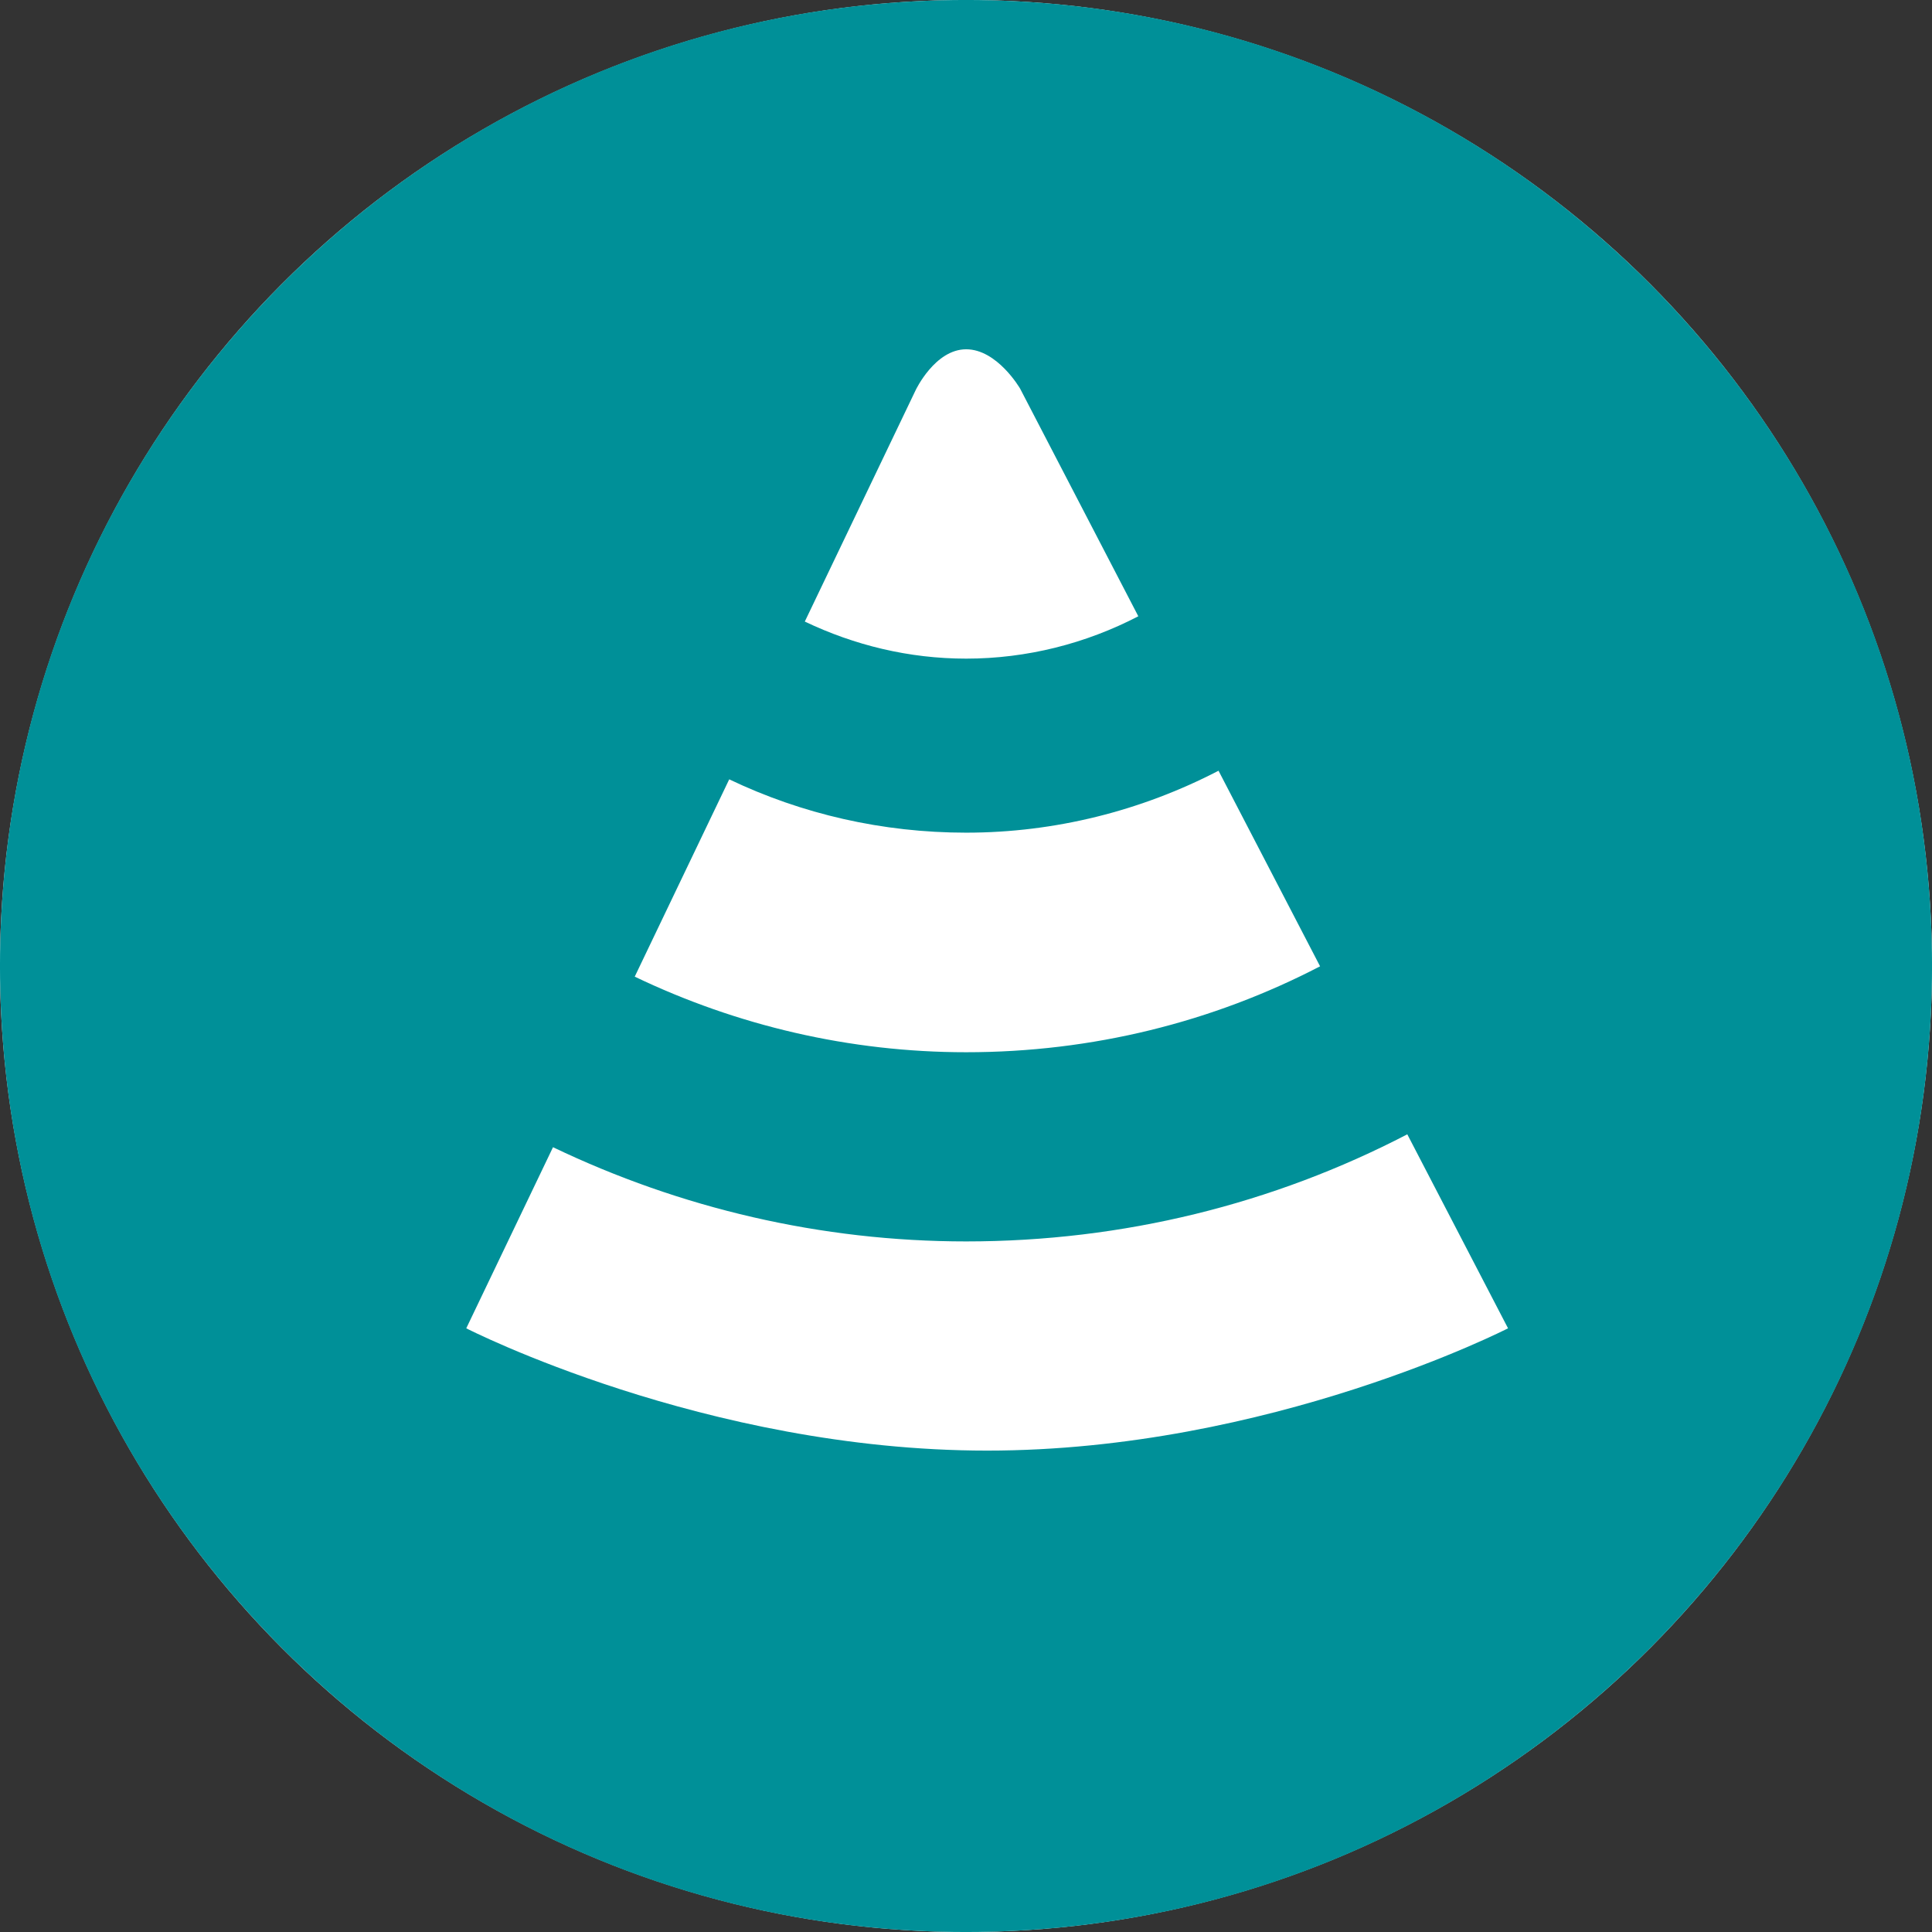
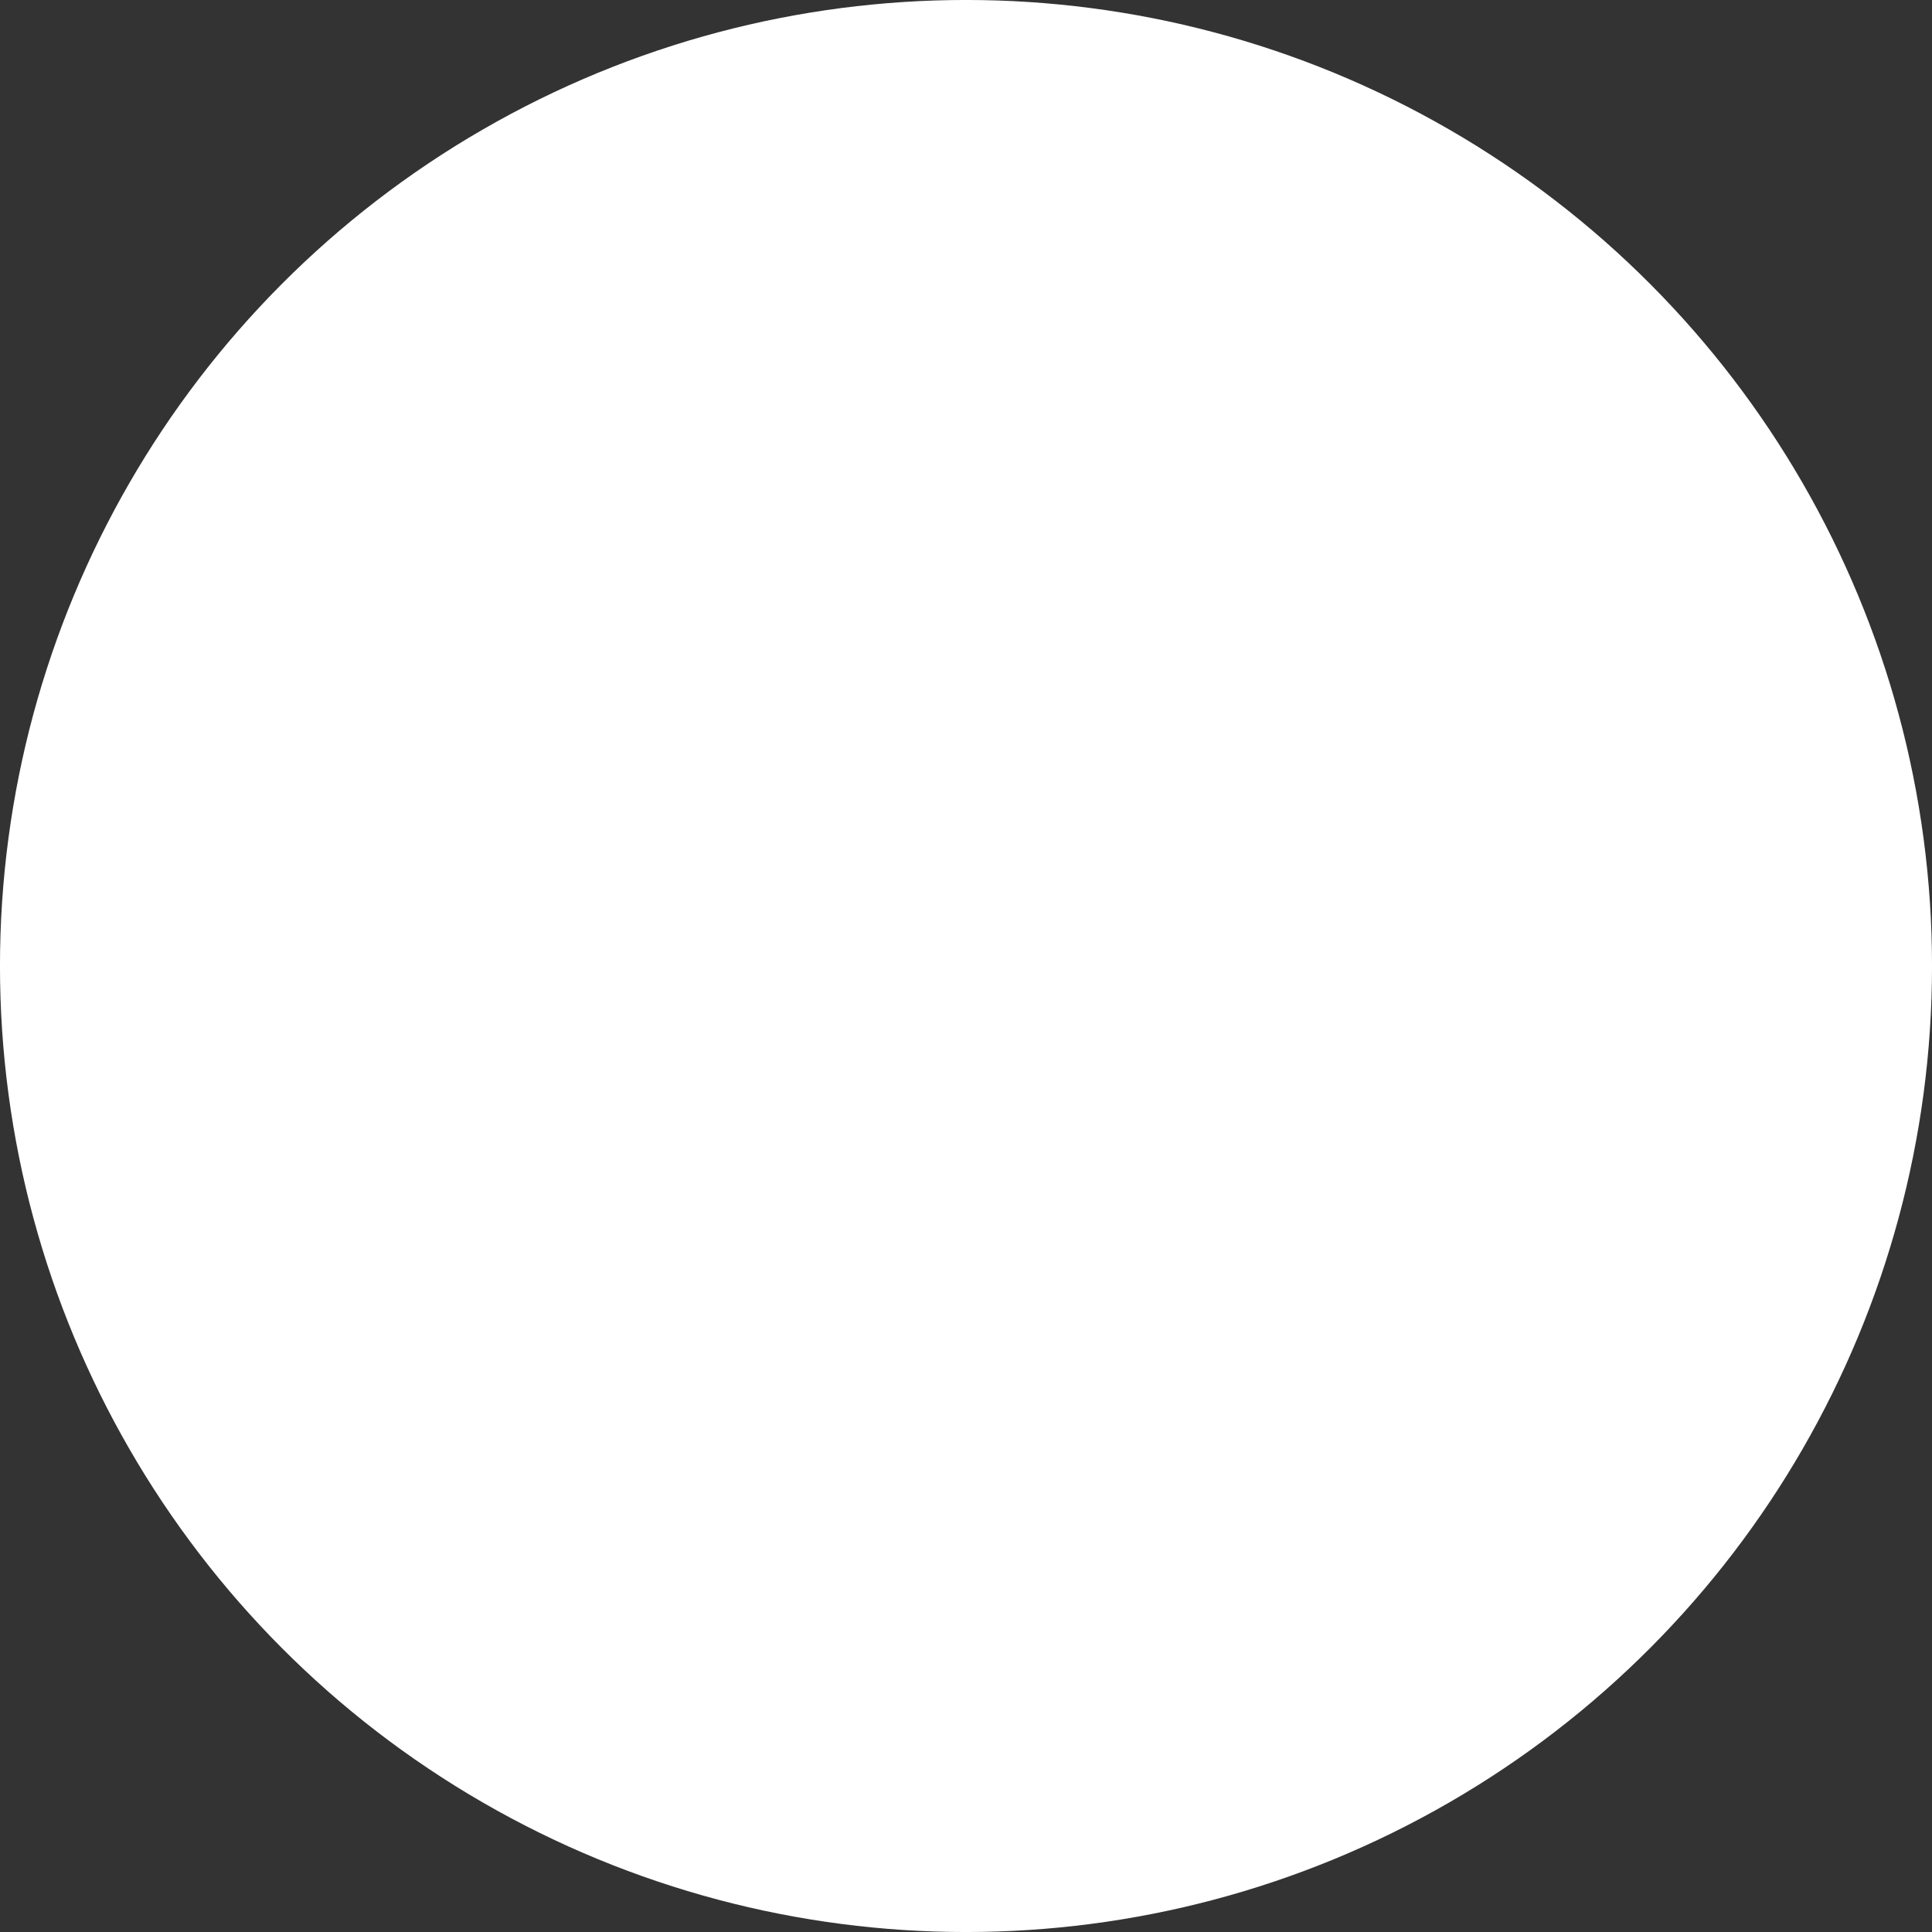
<svg xmlns="http://www.w3.org/2000/svg" version="1.0" x="0px" y="0px" width="283.46px" height="283.46px" viewBox="0 0 283.46 283.46" enable-background="new 0 0 283.46 283.46" xml:space="preserve">
  <rect x="0" y="0" width="283.46" height="283.46" fill="#333333" stroke="none" />
  <g id="Ebene_2">
    <circle fill="#FFFFFF" cx="141.73" cy="141.73" r="141.733" />
  </g>
  <g id="Ebene_1">
-     <path fill="#009098" d="M141.726-0.003C63.45-0.003-0.002,63.455-0.002,141.731c0,78.277,63.453,141.731,141.729,141.731   c78.284,0,141.737-63.454,141.737-141.731C283.463,63.455,220.01-0.003,141.726-0.003z M134.347,57.235   c0,0,2.829-5.988,7.407-5.988c4.57,0,7.912,5.766,7.912,5.766l17.346,33.406c-7.719,4.009-16.367,6.214-25.257,6.214   c-8.395,0-16.412-1.967-23.676-5.439L134.347,57.235z M106.99,114.343c10.643,5.088,22.464,7.825,34.765,7.825   c13.029,0,25.714-3.214,37.025-9.088l14.9,28.696c-15.76,8.191-33.441,12.607-51.925,12.607c-17.1,0-33.659-3.917-48.629-11.089   L106.99,114.343z M144.834,212.83c-41.415,0-76.425-17.943-76.425-17.943l12.727-26.57c18.664,8.938,39.305,13.822,60.619,13.822   c23.037,0,45.083-5.506,64.722-15.714l14.781,28.462C221.258,194.887,186.24,212.83,144.834,212.83z" />
-   </g>
+     </g>
</svg>